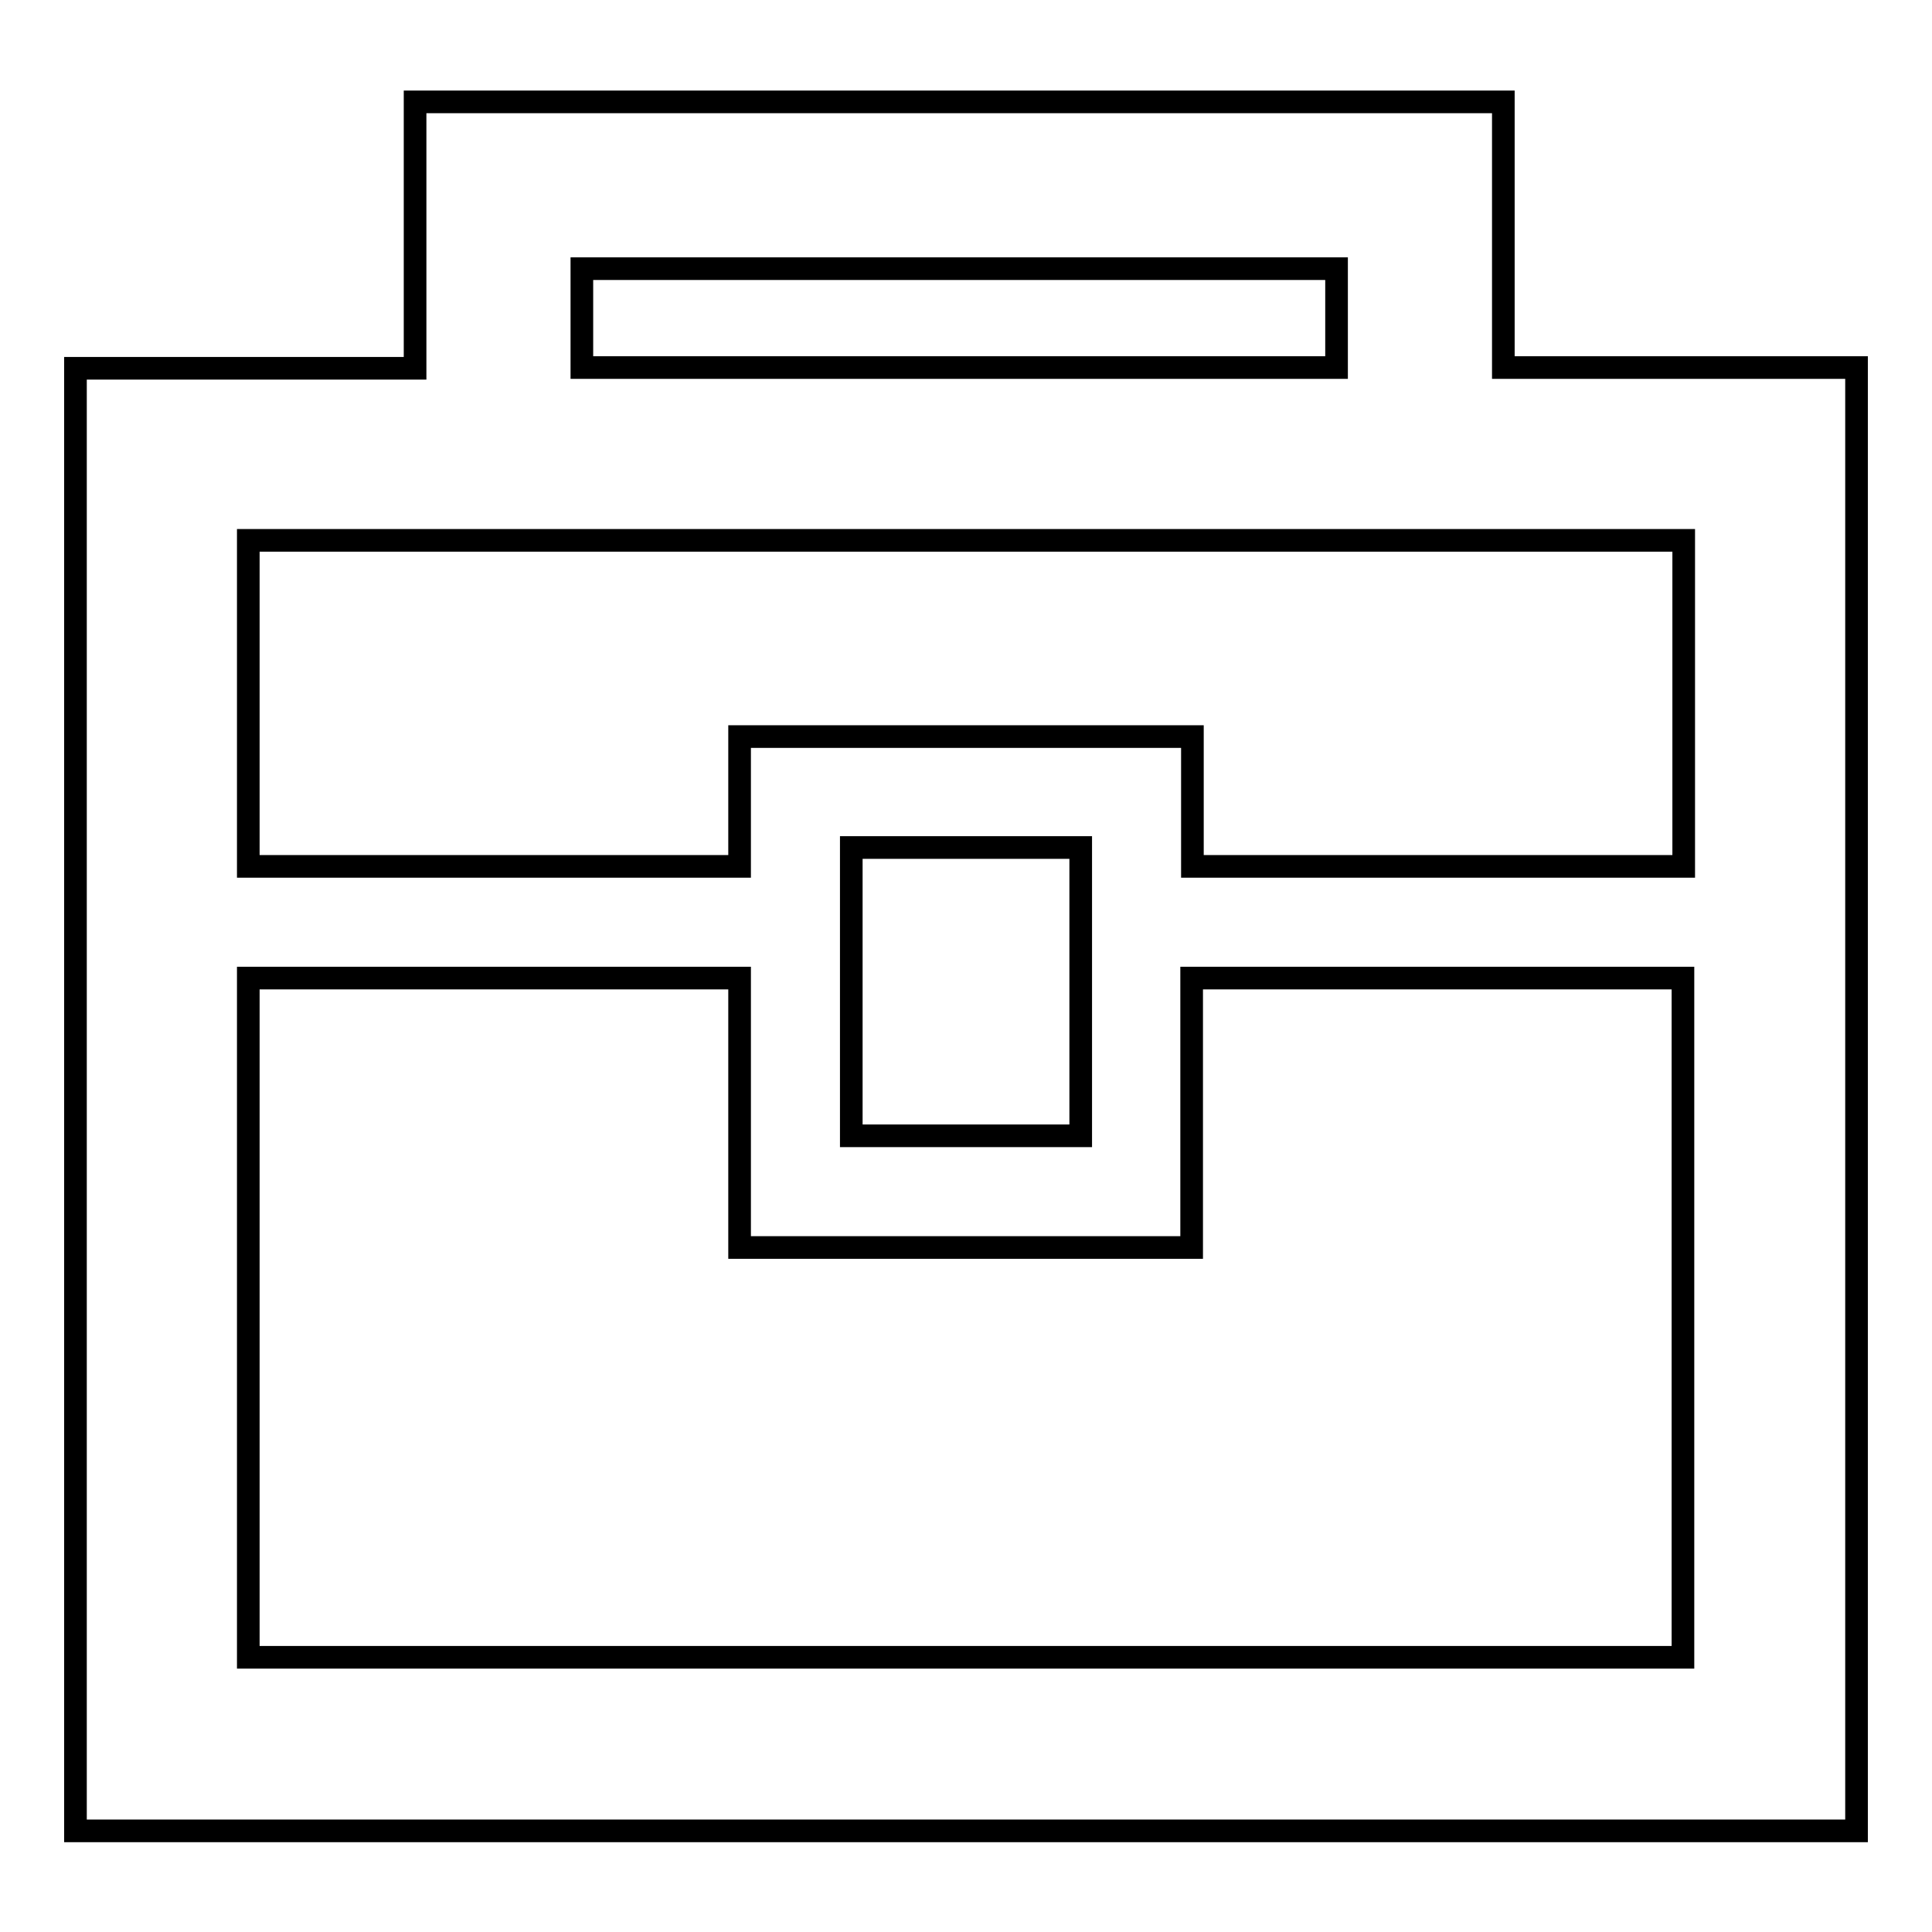
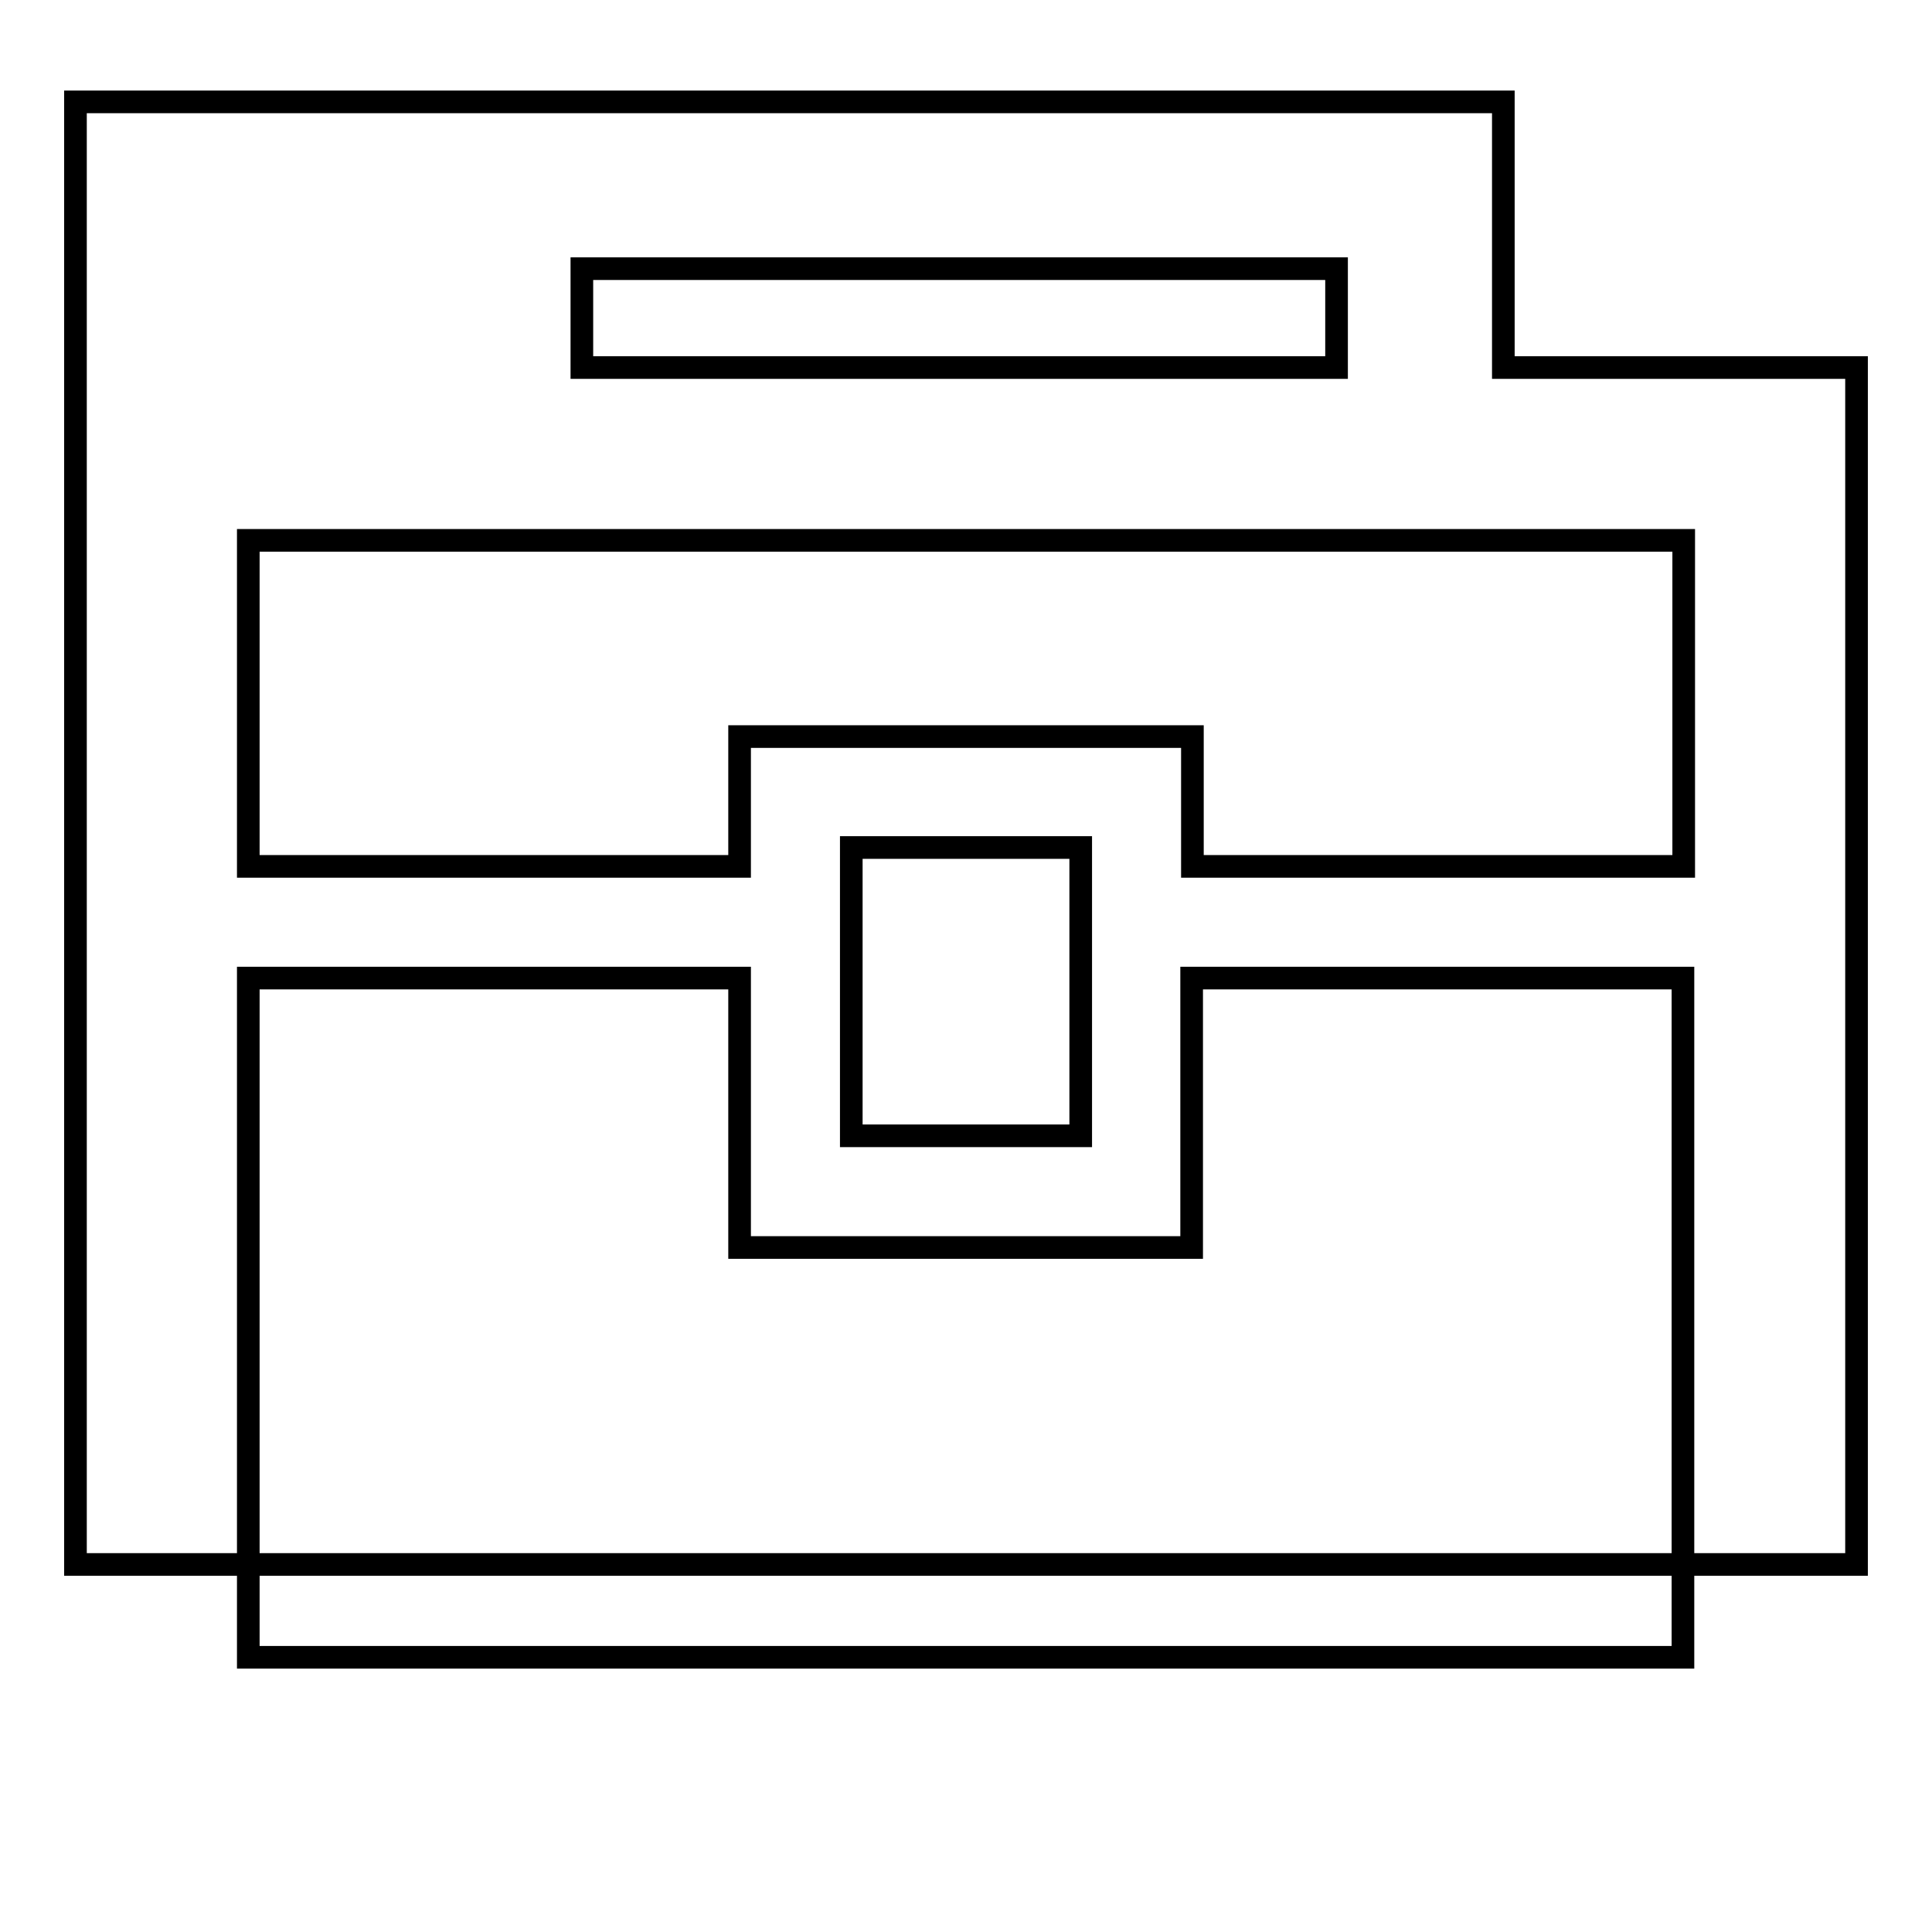
<svg xmlns="http://www.w3.org/2000/svg" version="1.1" x="0px" y="0px" viewBox="0 0 256 256" enable-background="new 0 0 256 256" xml:space="preserve">
  <g>
    <g>
      <g>
-         <path stroke-width="3" fill-opacity="0" stroke="#000000" d="M199.2,48.7V13.5H55v35.3H10v193.8h236V48.7H199.2z M77.1,35.6h100v13.1h-100V35.6z M223.1,71.6v43.2H158V97.6H98v17.2H32.9V71.6H223.1z M143.2,112.3v38.2h-30.4v-38.2H143.2z M32.9,219.6v-90H98v35.7h59.9v-35.7H223v90H32.9z" />
+         <path stroke-width="3" fill-opacity="0" stroke="#000000" d="M199.2,48.7V13.5H55H10v193.8h236V48.7H199.2z M77.1,35.6h100v13.1h-100V35.6z M223.1,71.6v43.2H158V97.6H98v17.2H32.9V71.6H223.1z M143.2,112.3v38.2h-30.4v-38.2H143.2z M32.9,219.6v-90H98v35.7h59.9v-35.7H223v90H32.9z" />
      </g>
      <g />
      <g />
      <g />
      <g />
      <g />
      <g />
      <g />
      <g />
      <g />
      <g />
      <g />
      <g />
      <g />
      <g />
      <g />
    </g>
  </g>
</svg>